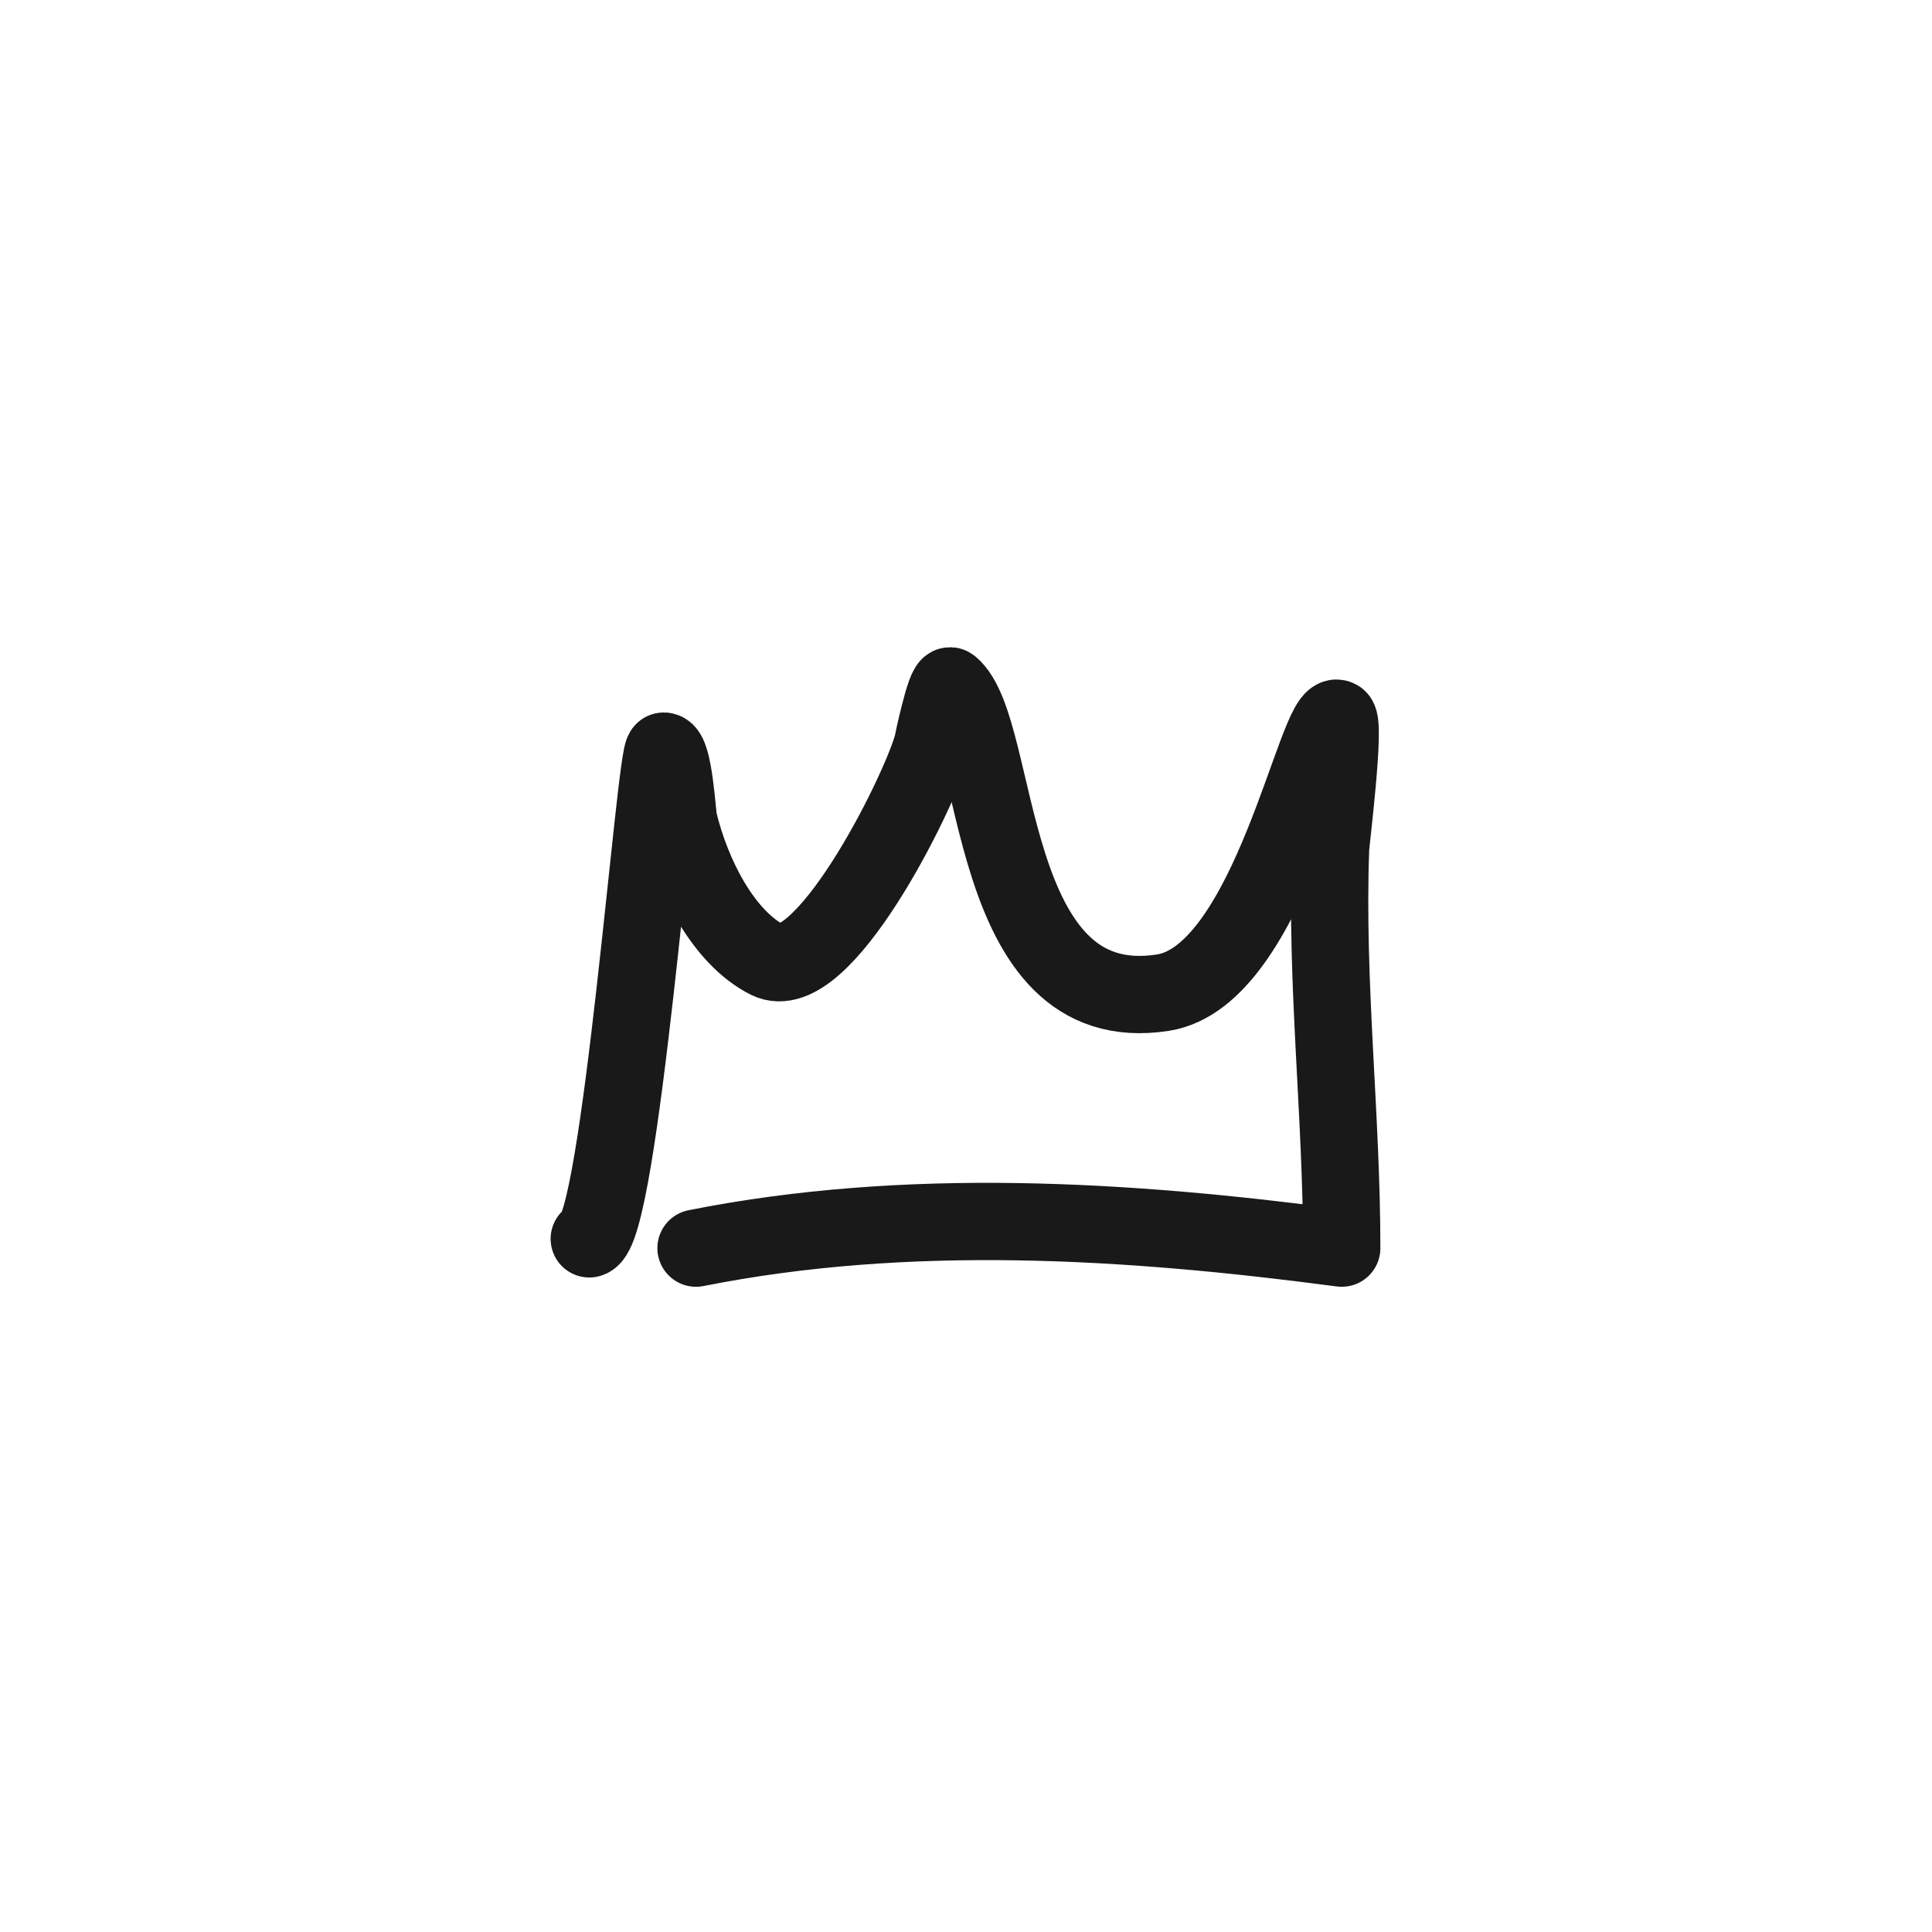
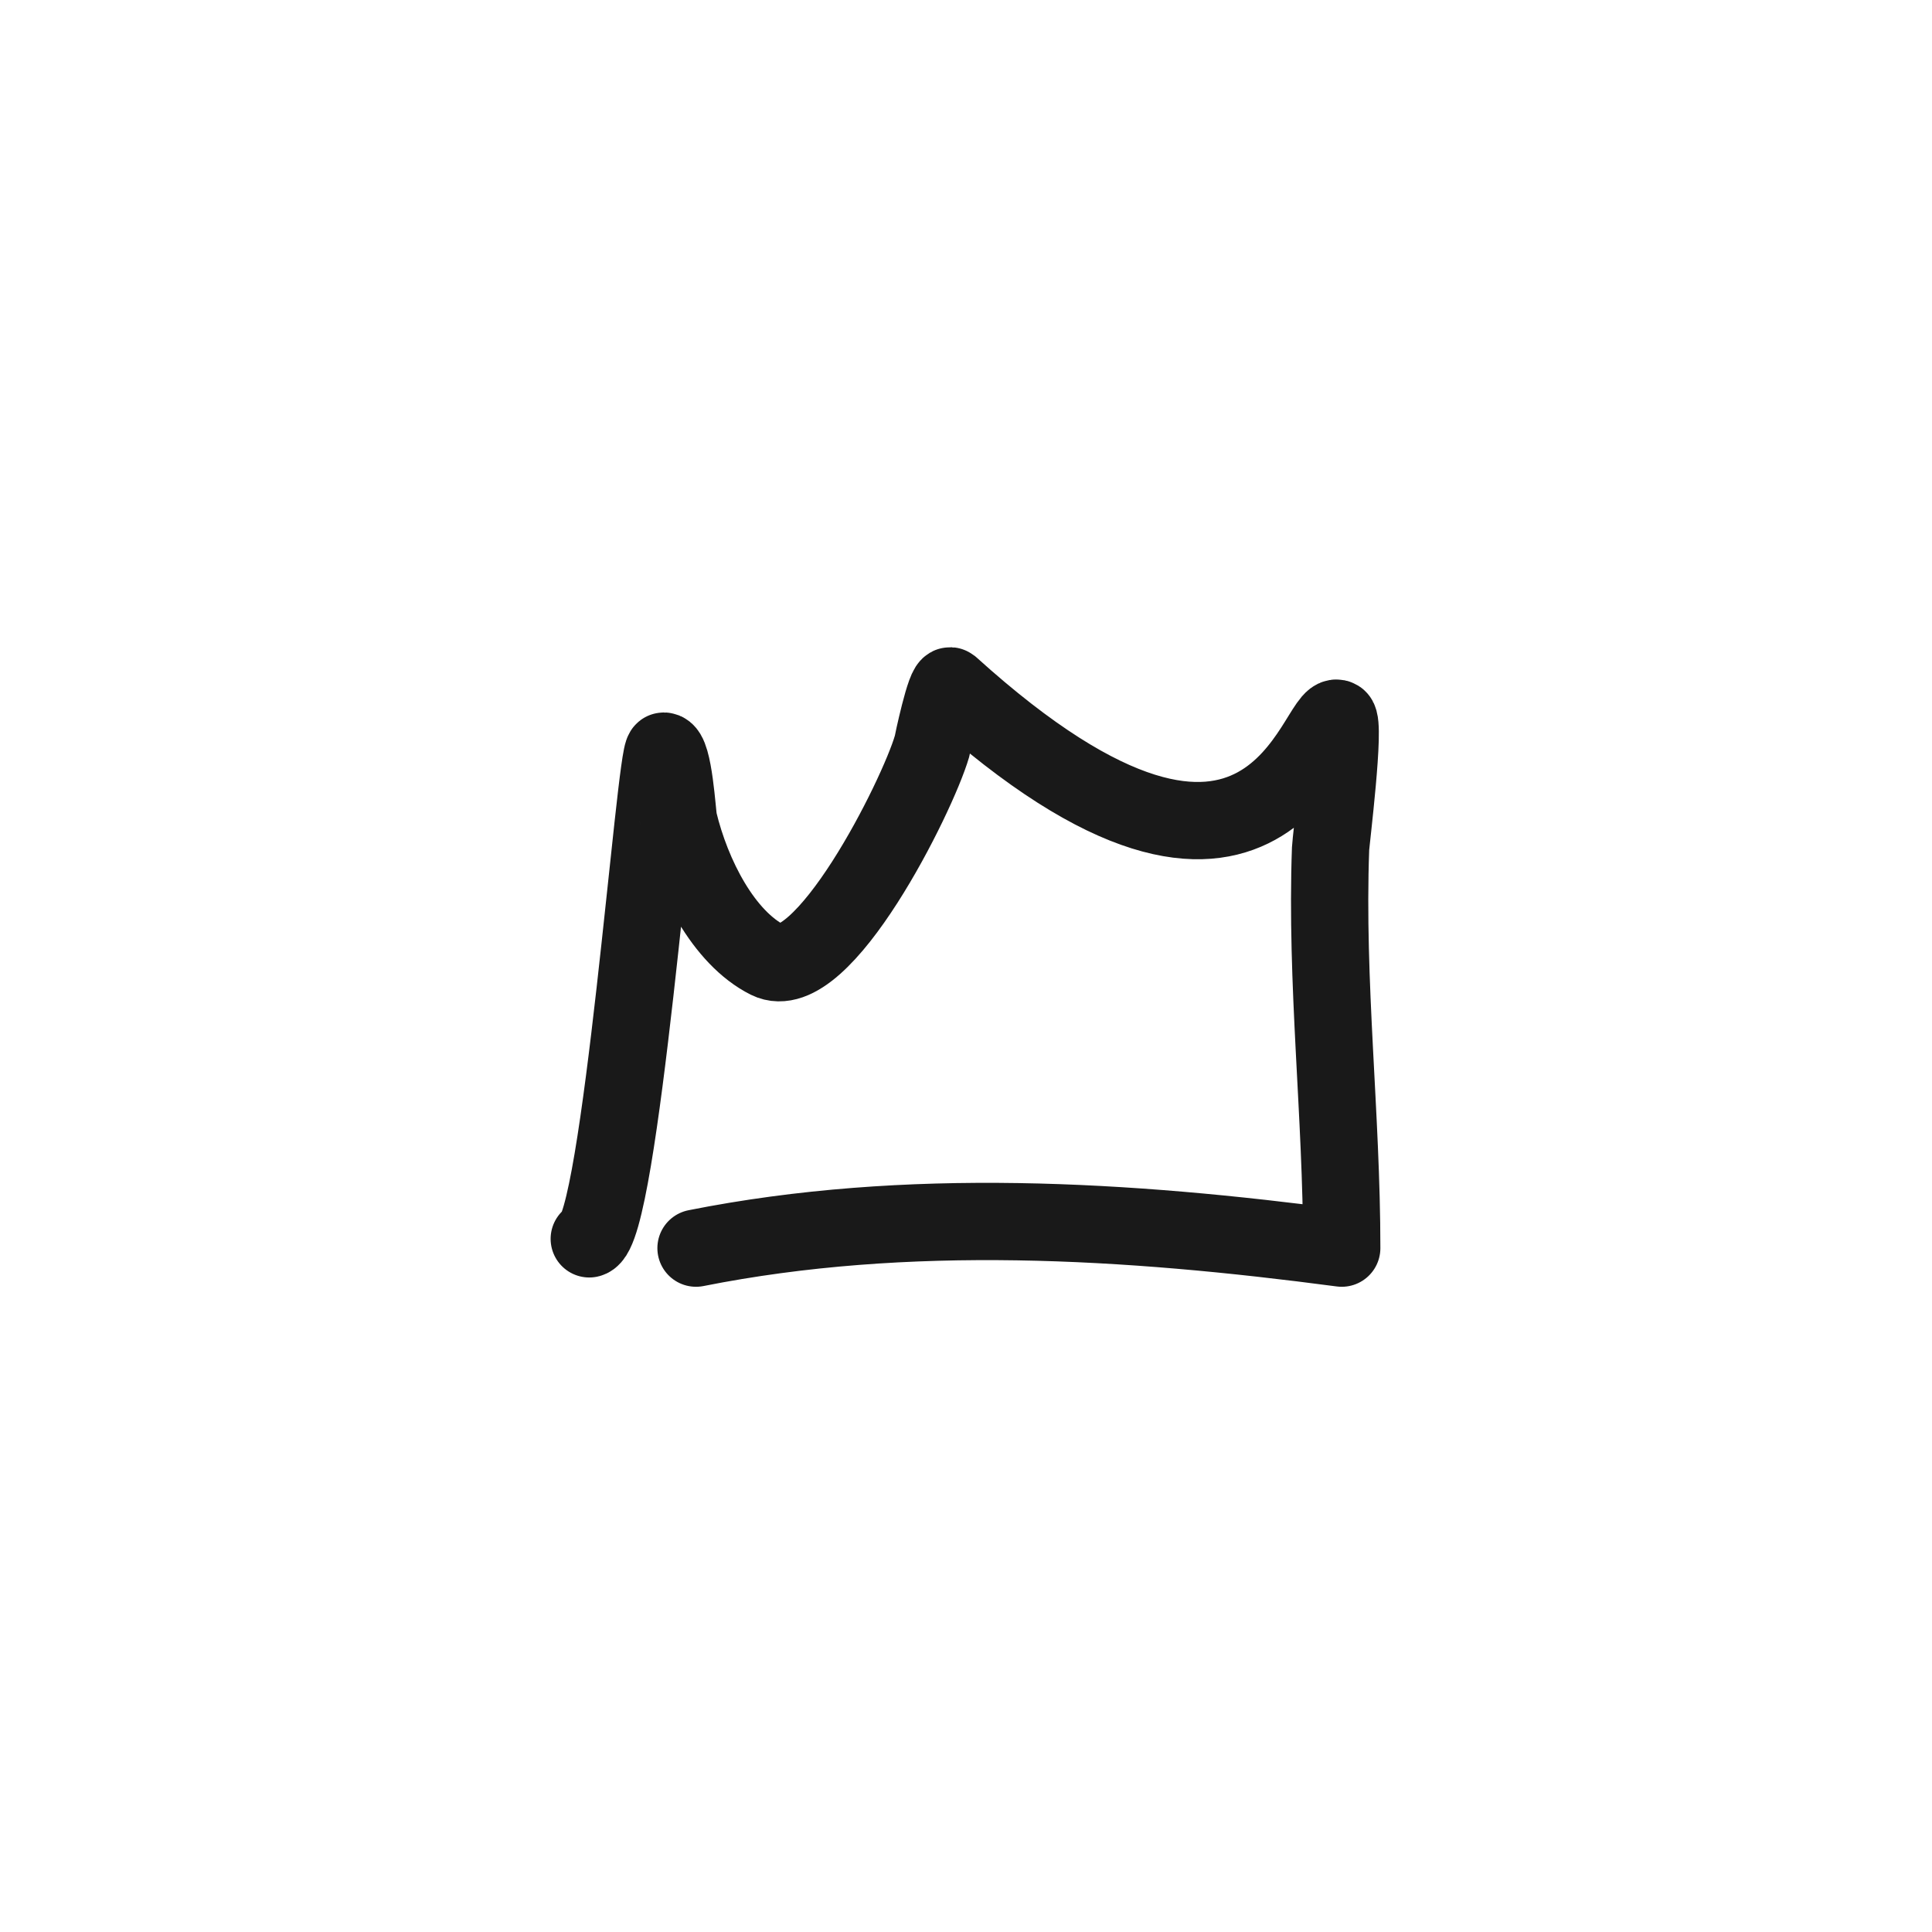
<svg xmlns="http://www.w3.org/2000/svg" width="800px" height="800px" viewBox="0 0 400 400" fill="none">
-   <path d="M122 256.491C128.401 255.021 135.689 155.505 137.425 155.505C139.513 155.505 140.235 168.803 140.51 169.935C143.226 181.226 149.779 194.176 159.019 198.786C170.207 204.365 189.929 164.92 192.955 154.546C193.035 154.272 195.726 141.143 196.812 142.044C207.535 150.959 203.525 211.324 240.773 205.519C263.127 202.036 272.621 146.033 277.023 148.777C278.608 149.763 275.536 174.171 275.481 175.704C274.467 203.538 277.792 230.818 277.792 258.414C233.368 252.531 187.86 249.709 144.104 258.414" stroke="#000000" stroke-opacity="0.9" stroke-width="16" stroke-linecap="round" stroke-linejoin="round" />
+   <path d="M122 256.491C128.401 255.021 135.689 155.505 137.425 155.505C139.513 155.505 140.235 168.803 140.51 169.935C143.226 181.226 149.779 194.176 159.019 198.786C170.207 204.365 189.929 164.92 192.955 154.546C193.035 154.272 195.726 141.143 196.812 142.044C263.127 202.036 272.621 146.033 277.023 148.777C278.608 149.763 275.536 174.171 275.481 175.704C274.467 203.538 277.792 230.818 277.792 258.414C233.368 252.531 187.86 249.709 144.104 258.414" stroke="#000000" stroke-opacity="0.9" stroke-width="16" stroke-linecap="round" stroke-linejoin="round" />
</svg>